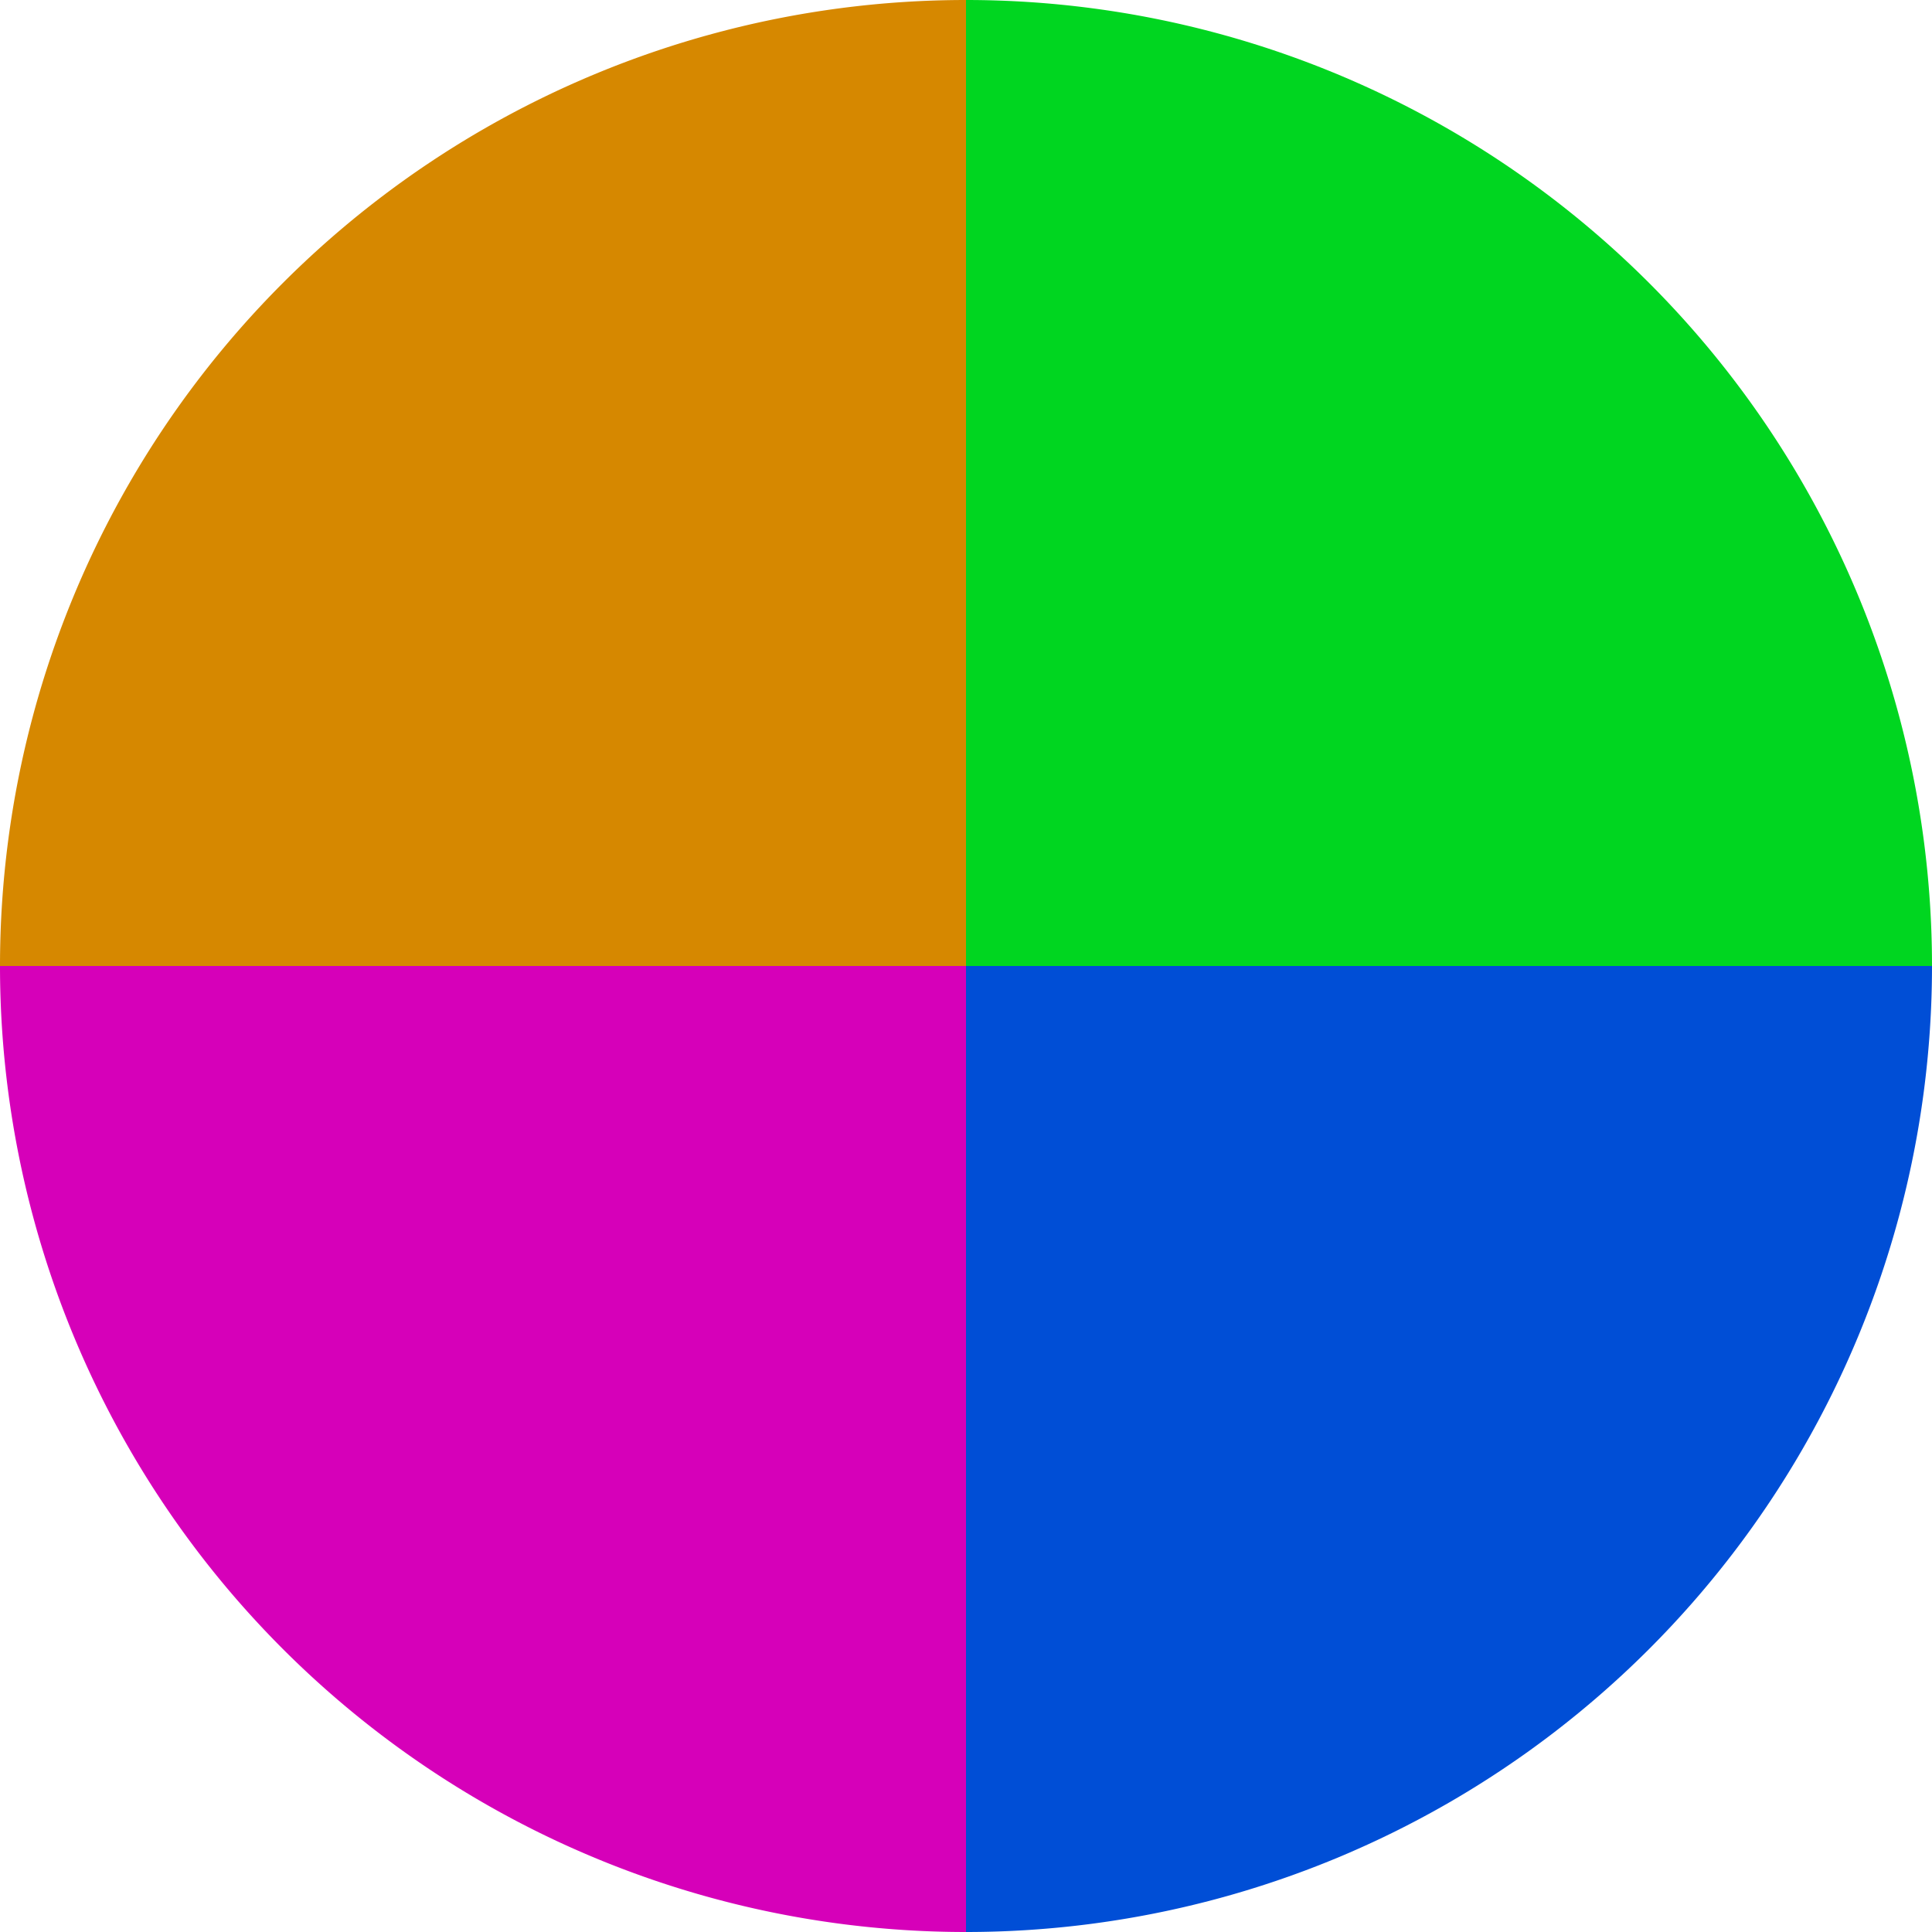
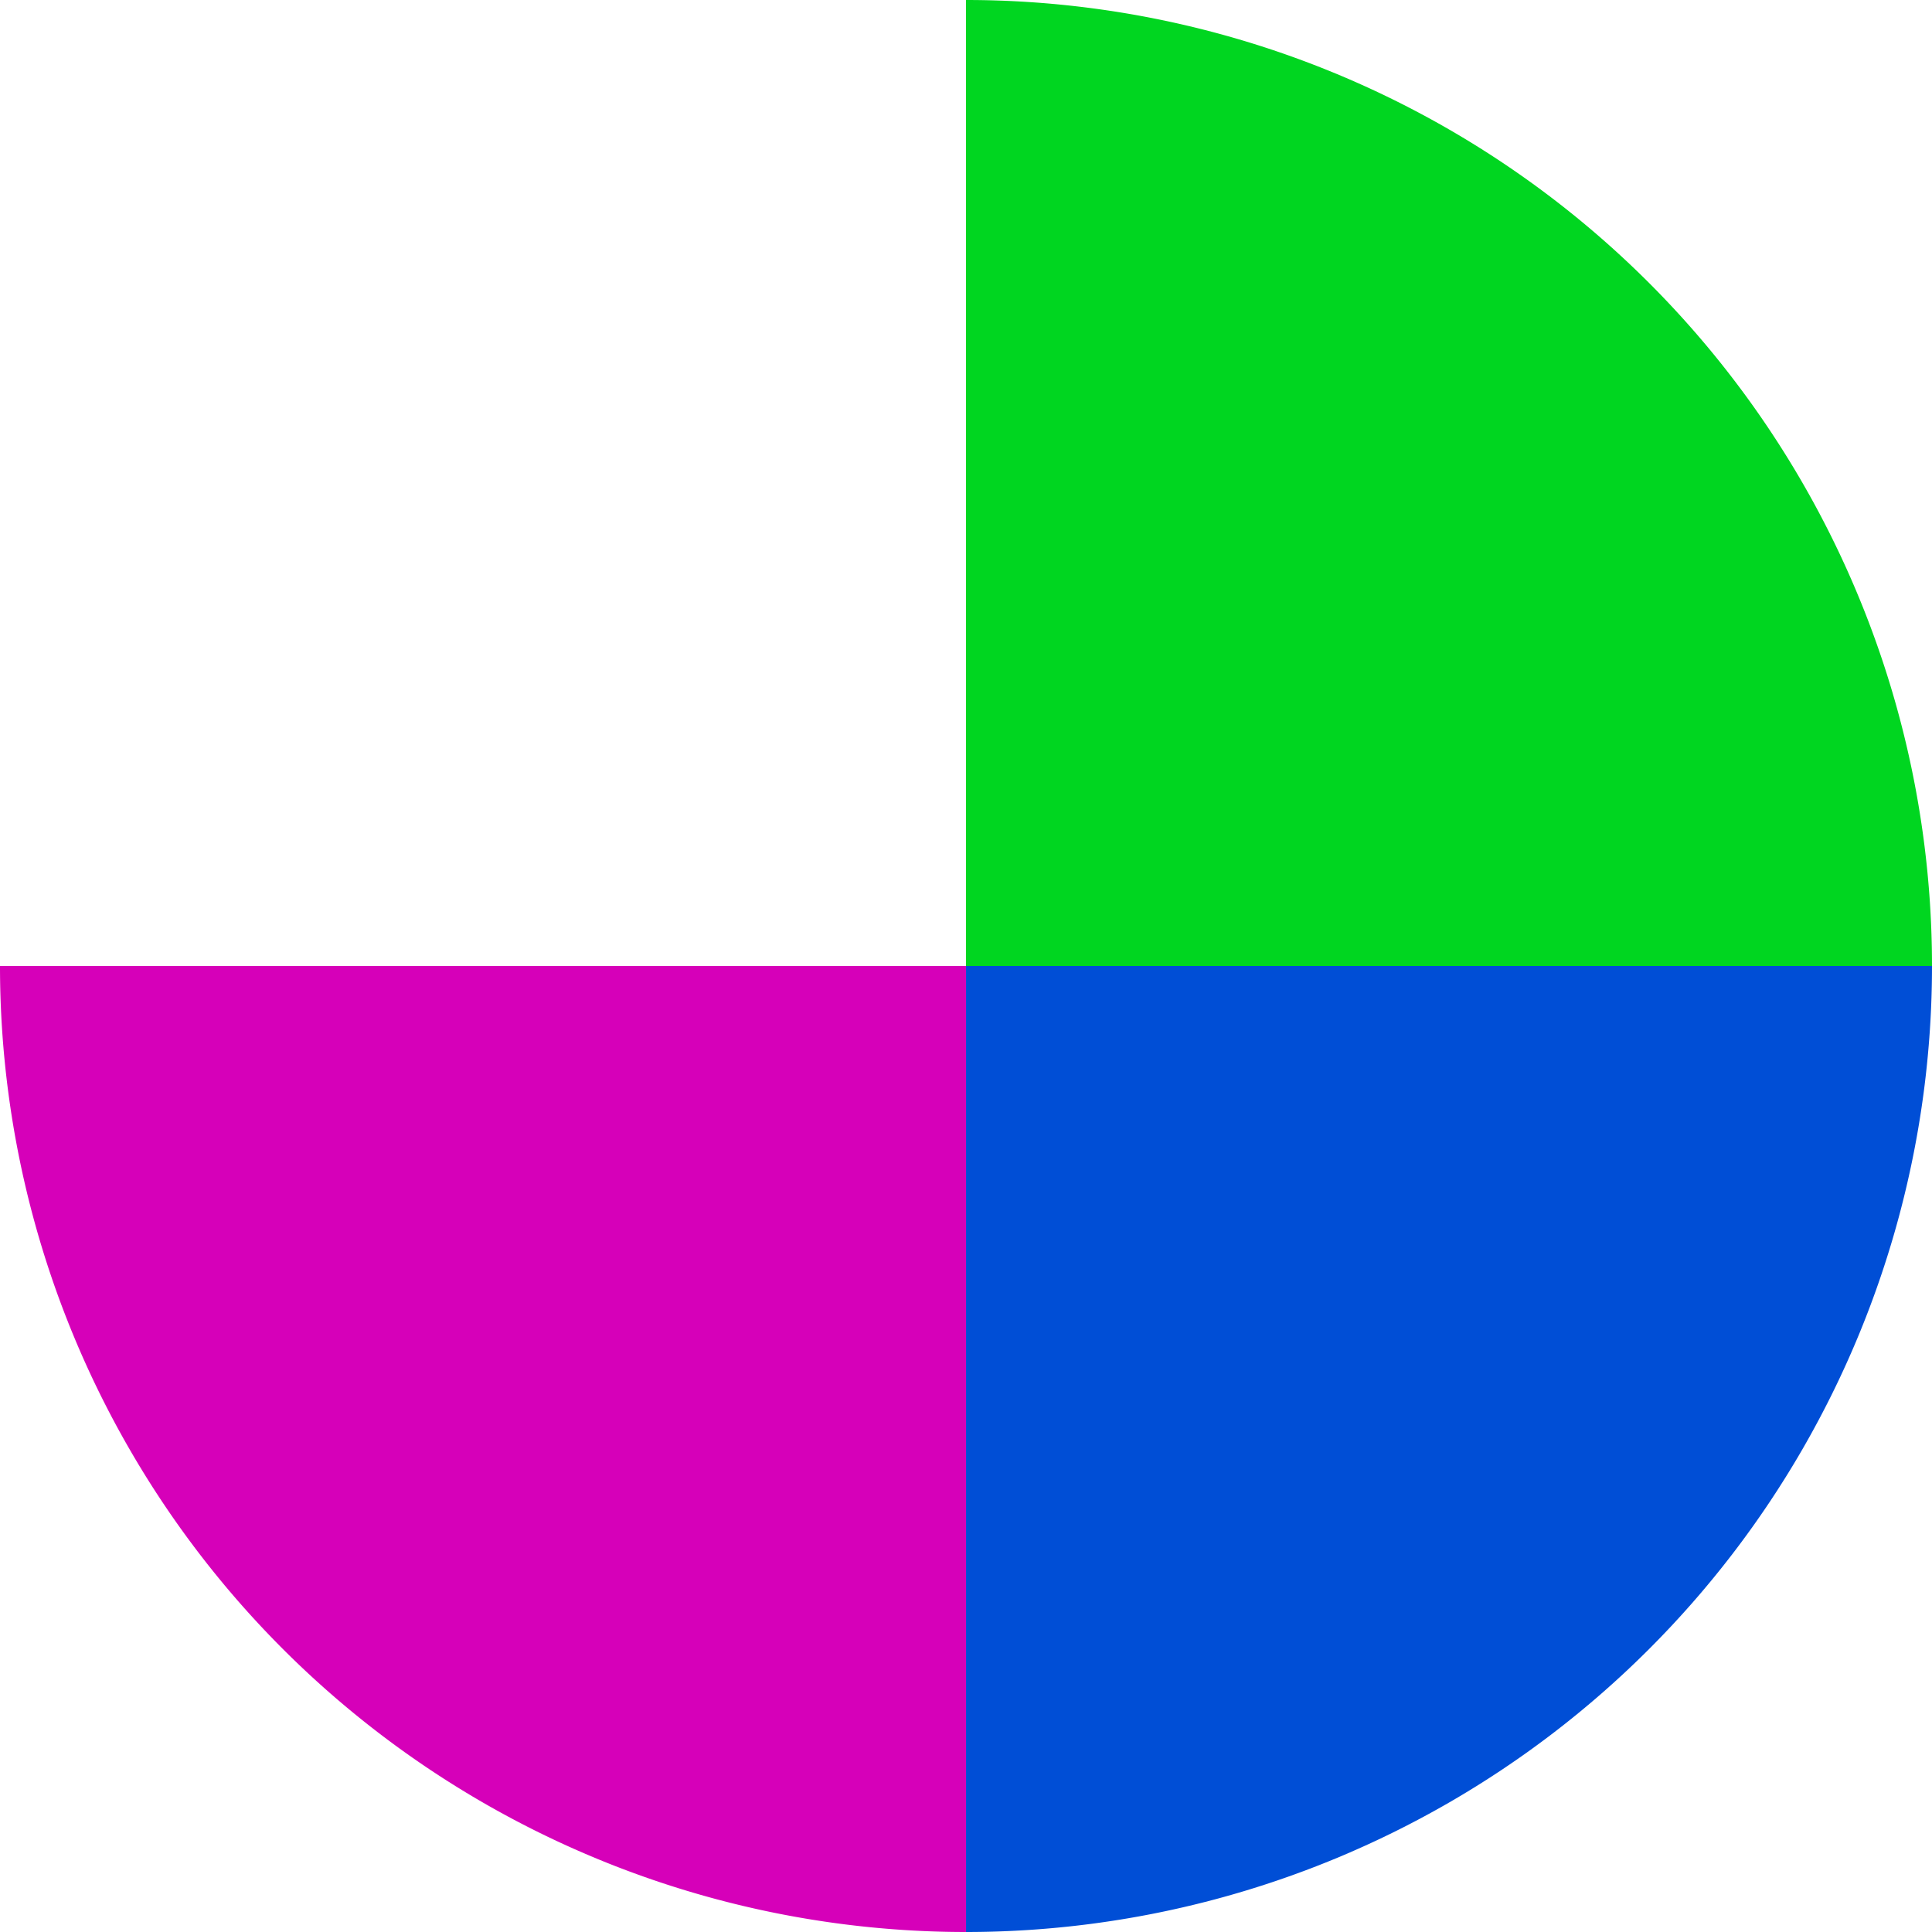
<svg xmlns="http://www.w3.org/2000/svg" width="500" height="500" viewBox="-1 -1 2 2">
  <path d="M 0 -1               A 1,1 0 0,1 1 0             L 0,0              z" fill="#00d620" />
  <path d="M 1 0               A 1,1 0 0,1 0 1             L 0,0              z" fill="#004ed6" />
  <path d="M 0 1               A 1,1 0 0,1 -1 0             L 0,0              z" fill="#d600b9" />
-   <path d="M -1 0               A 1,1 0 0,1 -0 -1             L 0,0              z" fill="#d68800" />
</svg>